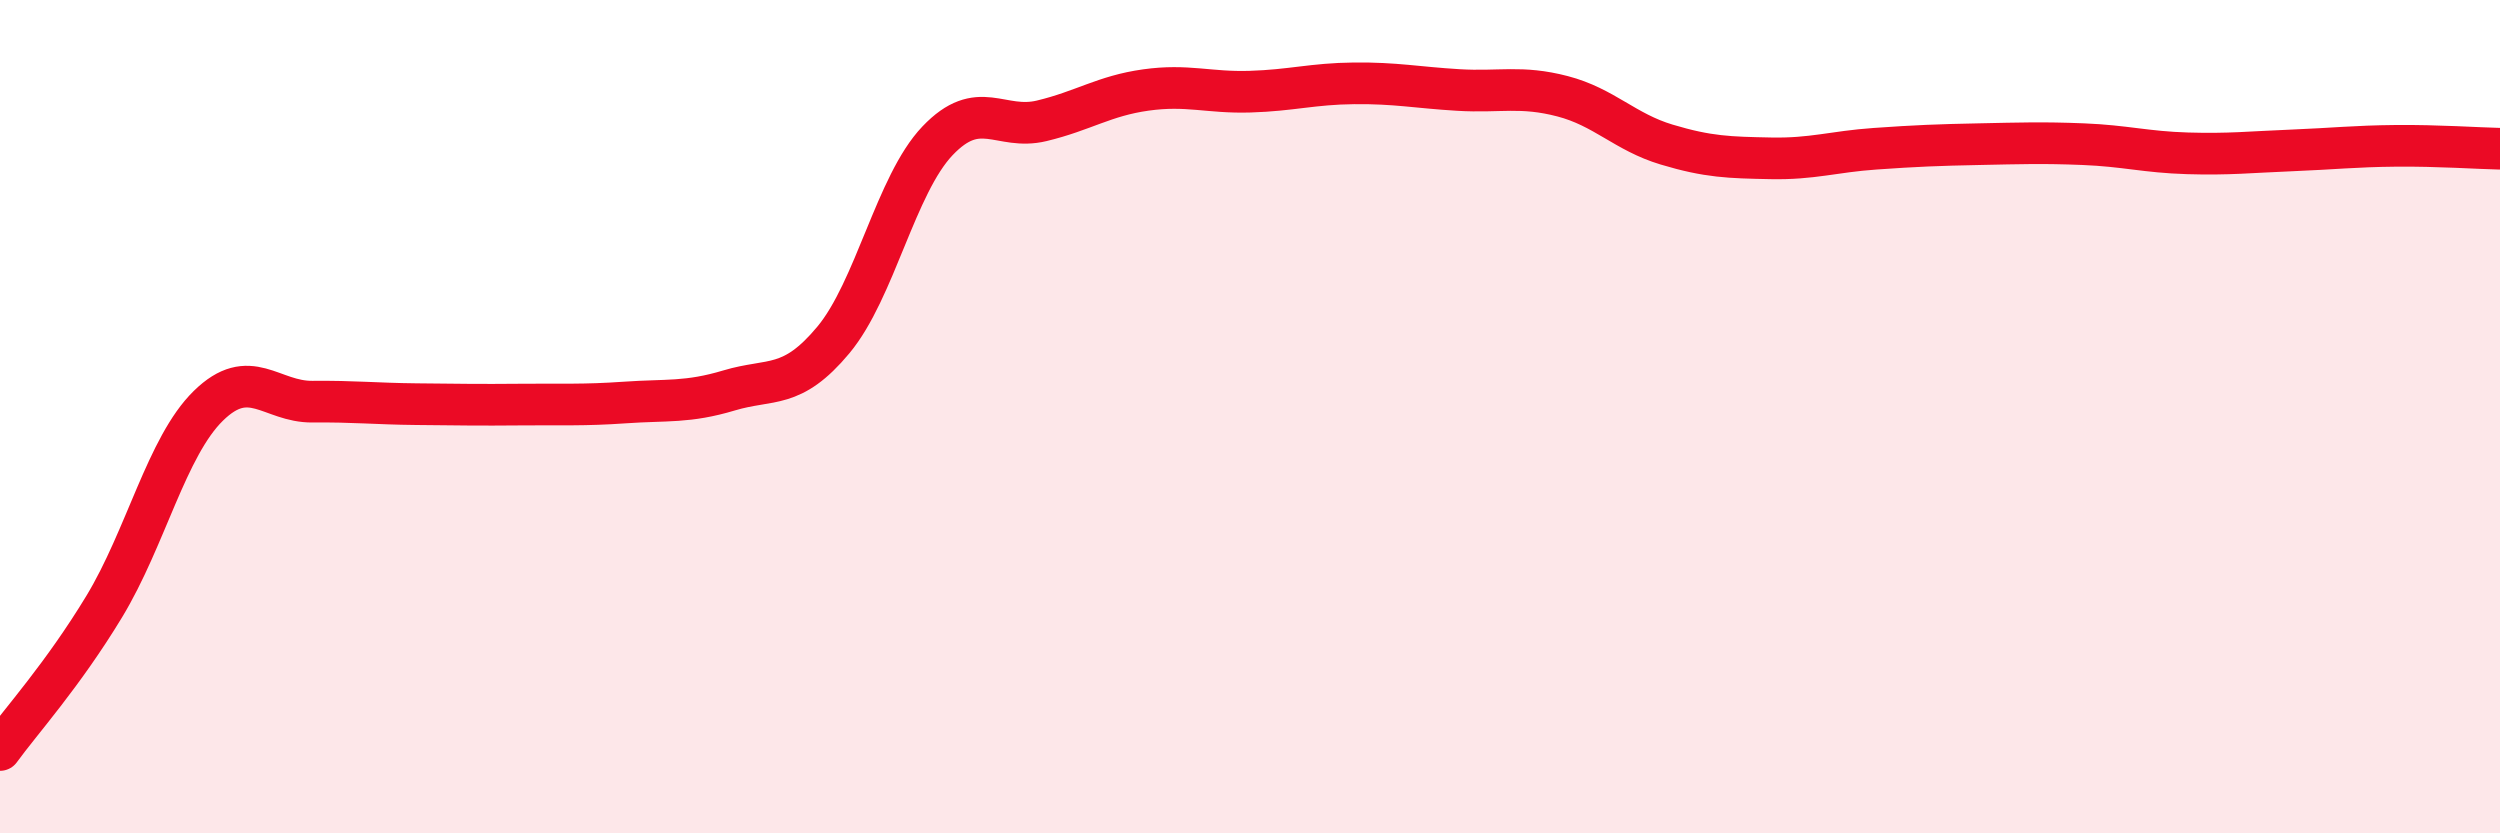
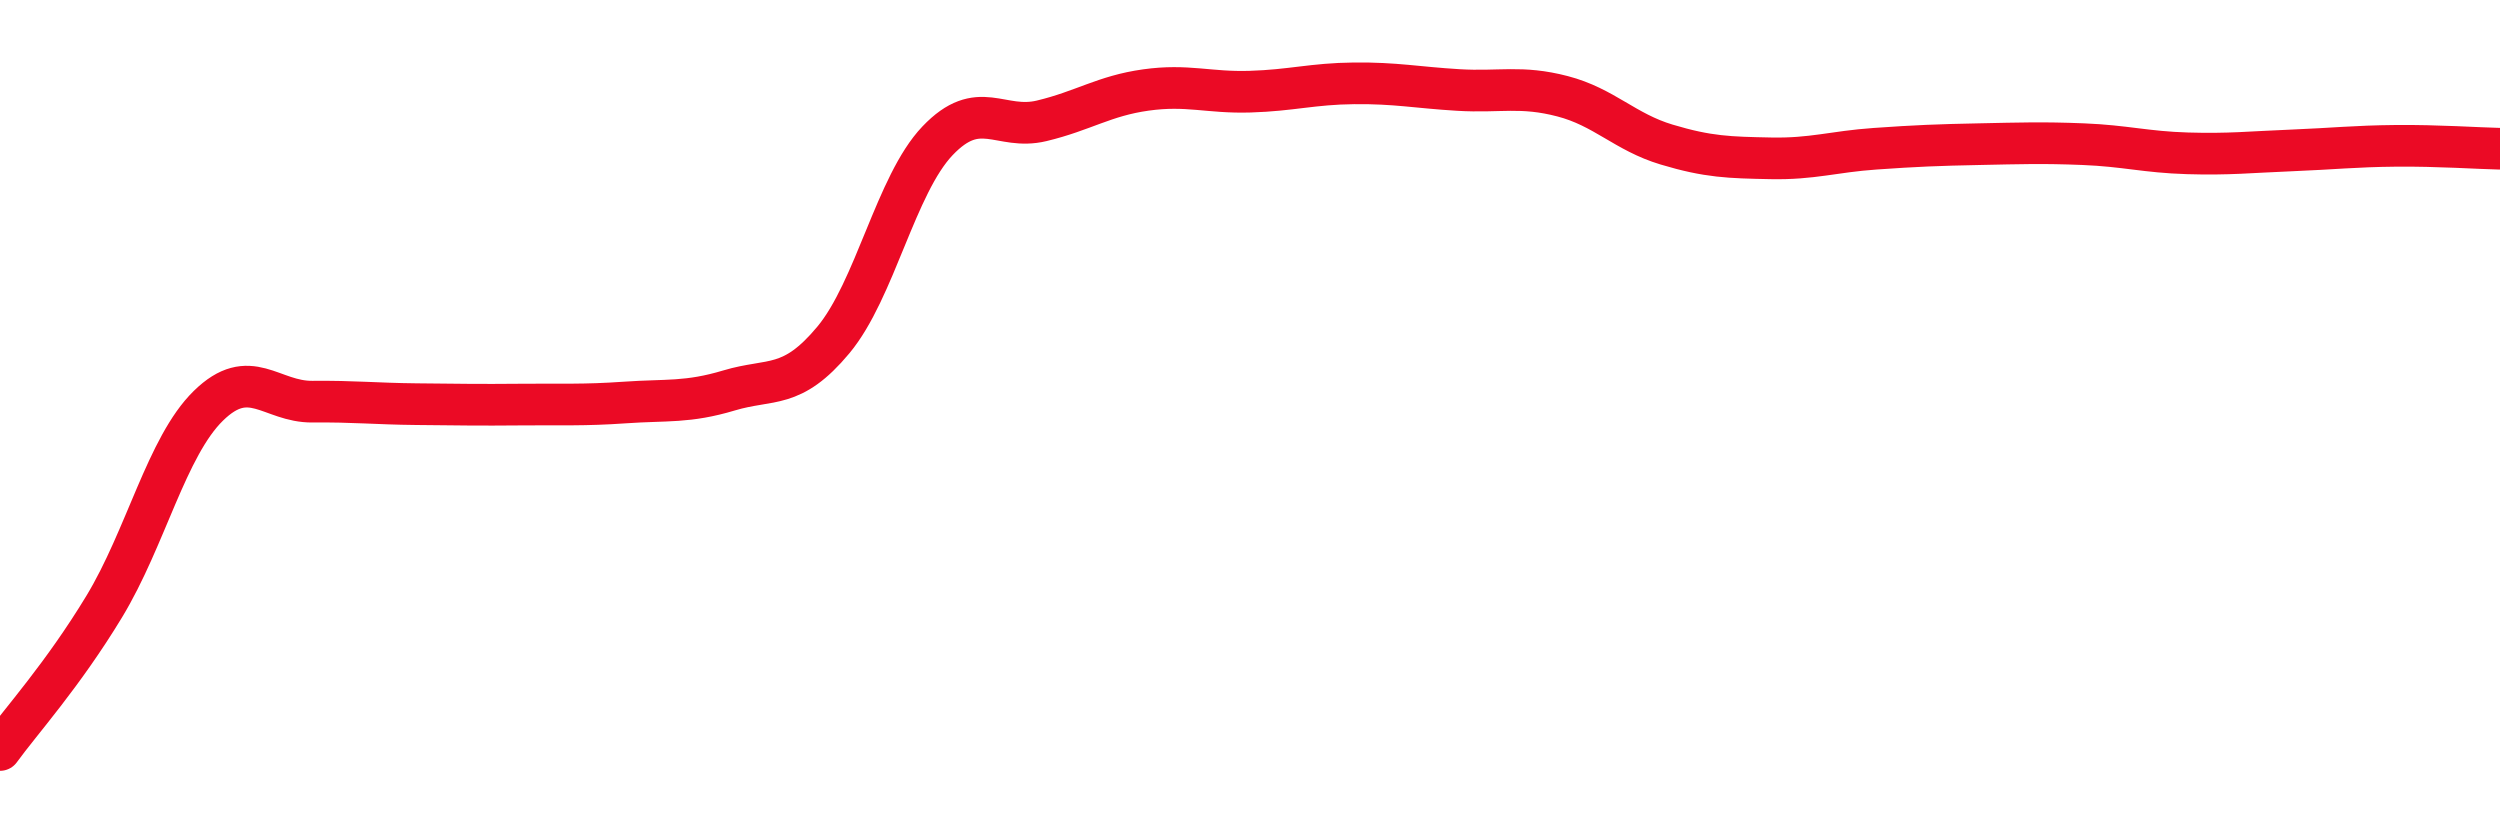
<svg xmlns="http://www.w3.org/2000/svg" width="60" height="20" viewBox="0 0 60 20">
-   <path d="M 0,18 C 0.5,17.31 1.5,16.21 2.5,14.56 C 3.5,12.91 4,10.72 5,9.74 C 6,8.76 6.5,9.65 7.5,9.64 C 8.5,9.63 9,9.69 10,9.7 C 11,9.71 11.5,9.72 12.5,9.71 C 13.5,9.7 14,9.73 15,9.66 C 16,9.59 16.5,9.67 17.5,9.37 C 18.5,9.07 19,9.36 20,8.16 C 21,6.96 21.5,4.43 22.5,3.38 C 23.5,2.33 24,3.14 25,2.9 C 26,2.66 26.5,2.3 27.5,2.16 C 28.5,2.02 29,2.23 30,2.2 C 31,2.17 31.5,2.01 32.5,2 C 33.5,1.99 34,2.1 35,2.16 C 36,2.22 36.5,2.05 37.5,2.31 C 38.5,2.57 39,3.17 40,3.47 C 41,3.77 41.5,3.78 42.5,3.8 C 43.5,3.82 44,3.64 45,3.57 C 46,3.5 46.5,3.48 47.5,3.46 C 48.5,3.44 49,3.42 50,3.46 C 51,3.5 51.5,3.65 52.5,3.68 C 53.5,3.71 54,3.65 55,3.61 C 56,3.57 56.5,3.51 57.5,3.5 C 58.5,3.49 59.5,3.56 60,3.57L60 20L0 20Z" fill="#EB0A25" opacity="0.1" stroke-linecap="round" stroke-linejoin="round" />
  <path d="M 0,18 C 0.5,17.31 1.5,16.21 2.5,14.56 C 3.5,12.91 4,10.72 5,9.74 C 6,8.76 6.5,9.65 7.5,9.64 C 8.5,9.63 9,9.69 10,9.7 C 11,9.71 11.5,9.72 12.5,9.71 C 13.5,9.7 14,9.73 15,9.66 C 16,9.59 16.5,9.67 17.5,9.37 C 18.5,9.07 19,9.36 20,8.16 C 21,6.96 21.5,4.43 22.5,3.38 C 23.5,2.33 24,3.14 25,2.9 C 26,2.66 26.5,2.3 27.5,2.16 C 28.5,2.02 29,2.23 30,2.2 C 31,2.17 31.5,2.01 32.5,2 C 33.5,1.99 34,2.1 35,2.16 C 36,2.22 36.5,2.05 37.5,2.31 C 38.5,2.57 39,3.17 40,3.47 C 41,3.77 41.5,3.78 42.5,3.8 C 43.5,3.82 44,3.64 45,3.57 C 46,3.5 46.5,3.48 47.5,3.46 C 48.5,3.44 49,3.42 50,3.46 C 51,3.5 51.5,3.65 52.5,3.68 C 53.5,3.71 54,3.65 55,3.61 C 56,3.57 56.5,3.51 57.5,3.5 C 58.5,3.49 59.5,3.56 60,3.57" stroke="#EB0A25" stroke-width="1" fill="none" stroke-linecap="round" stroke-linejoin="round" />
</svg>